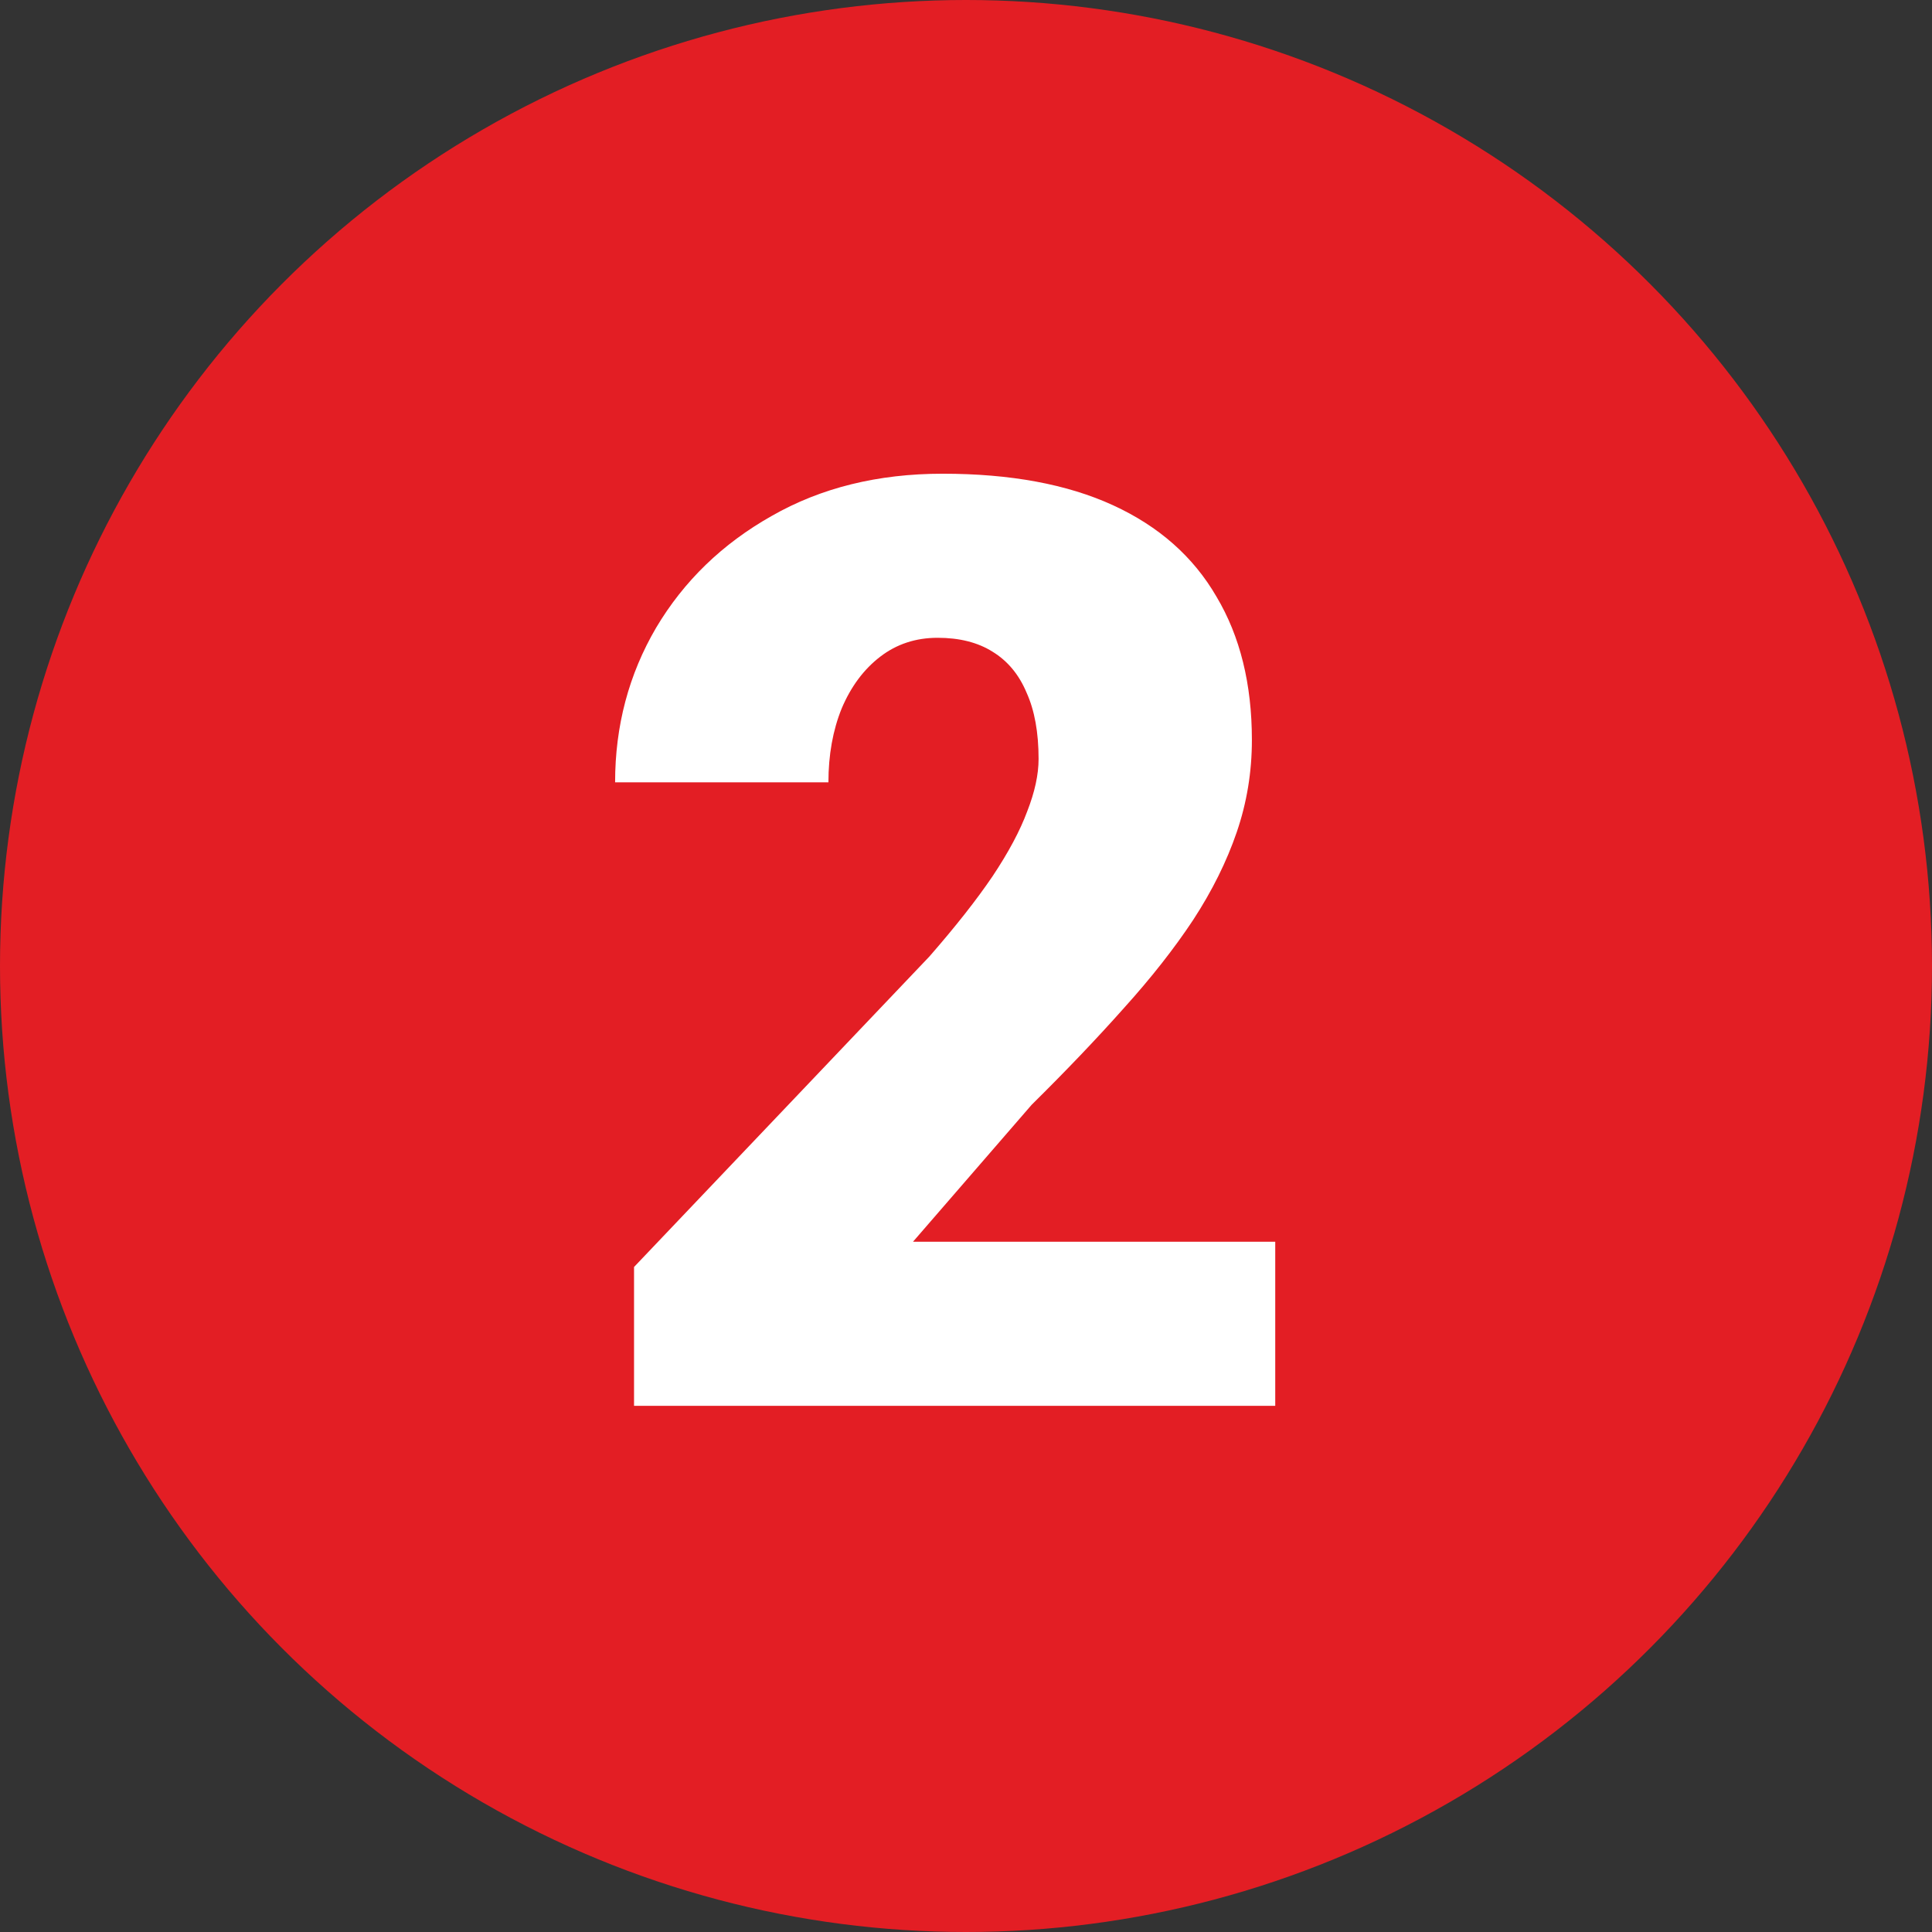
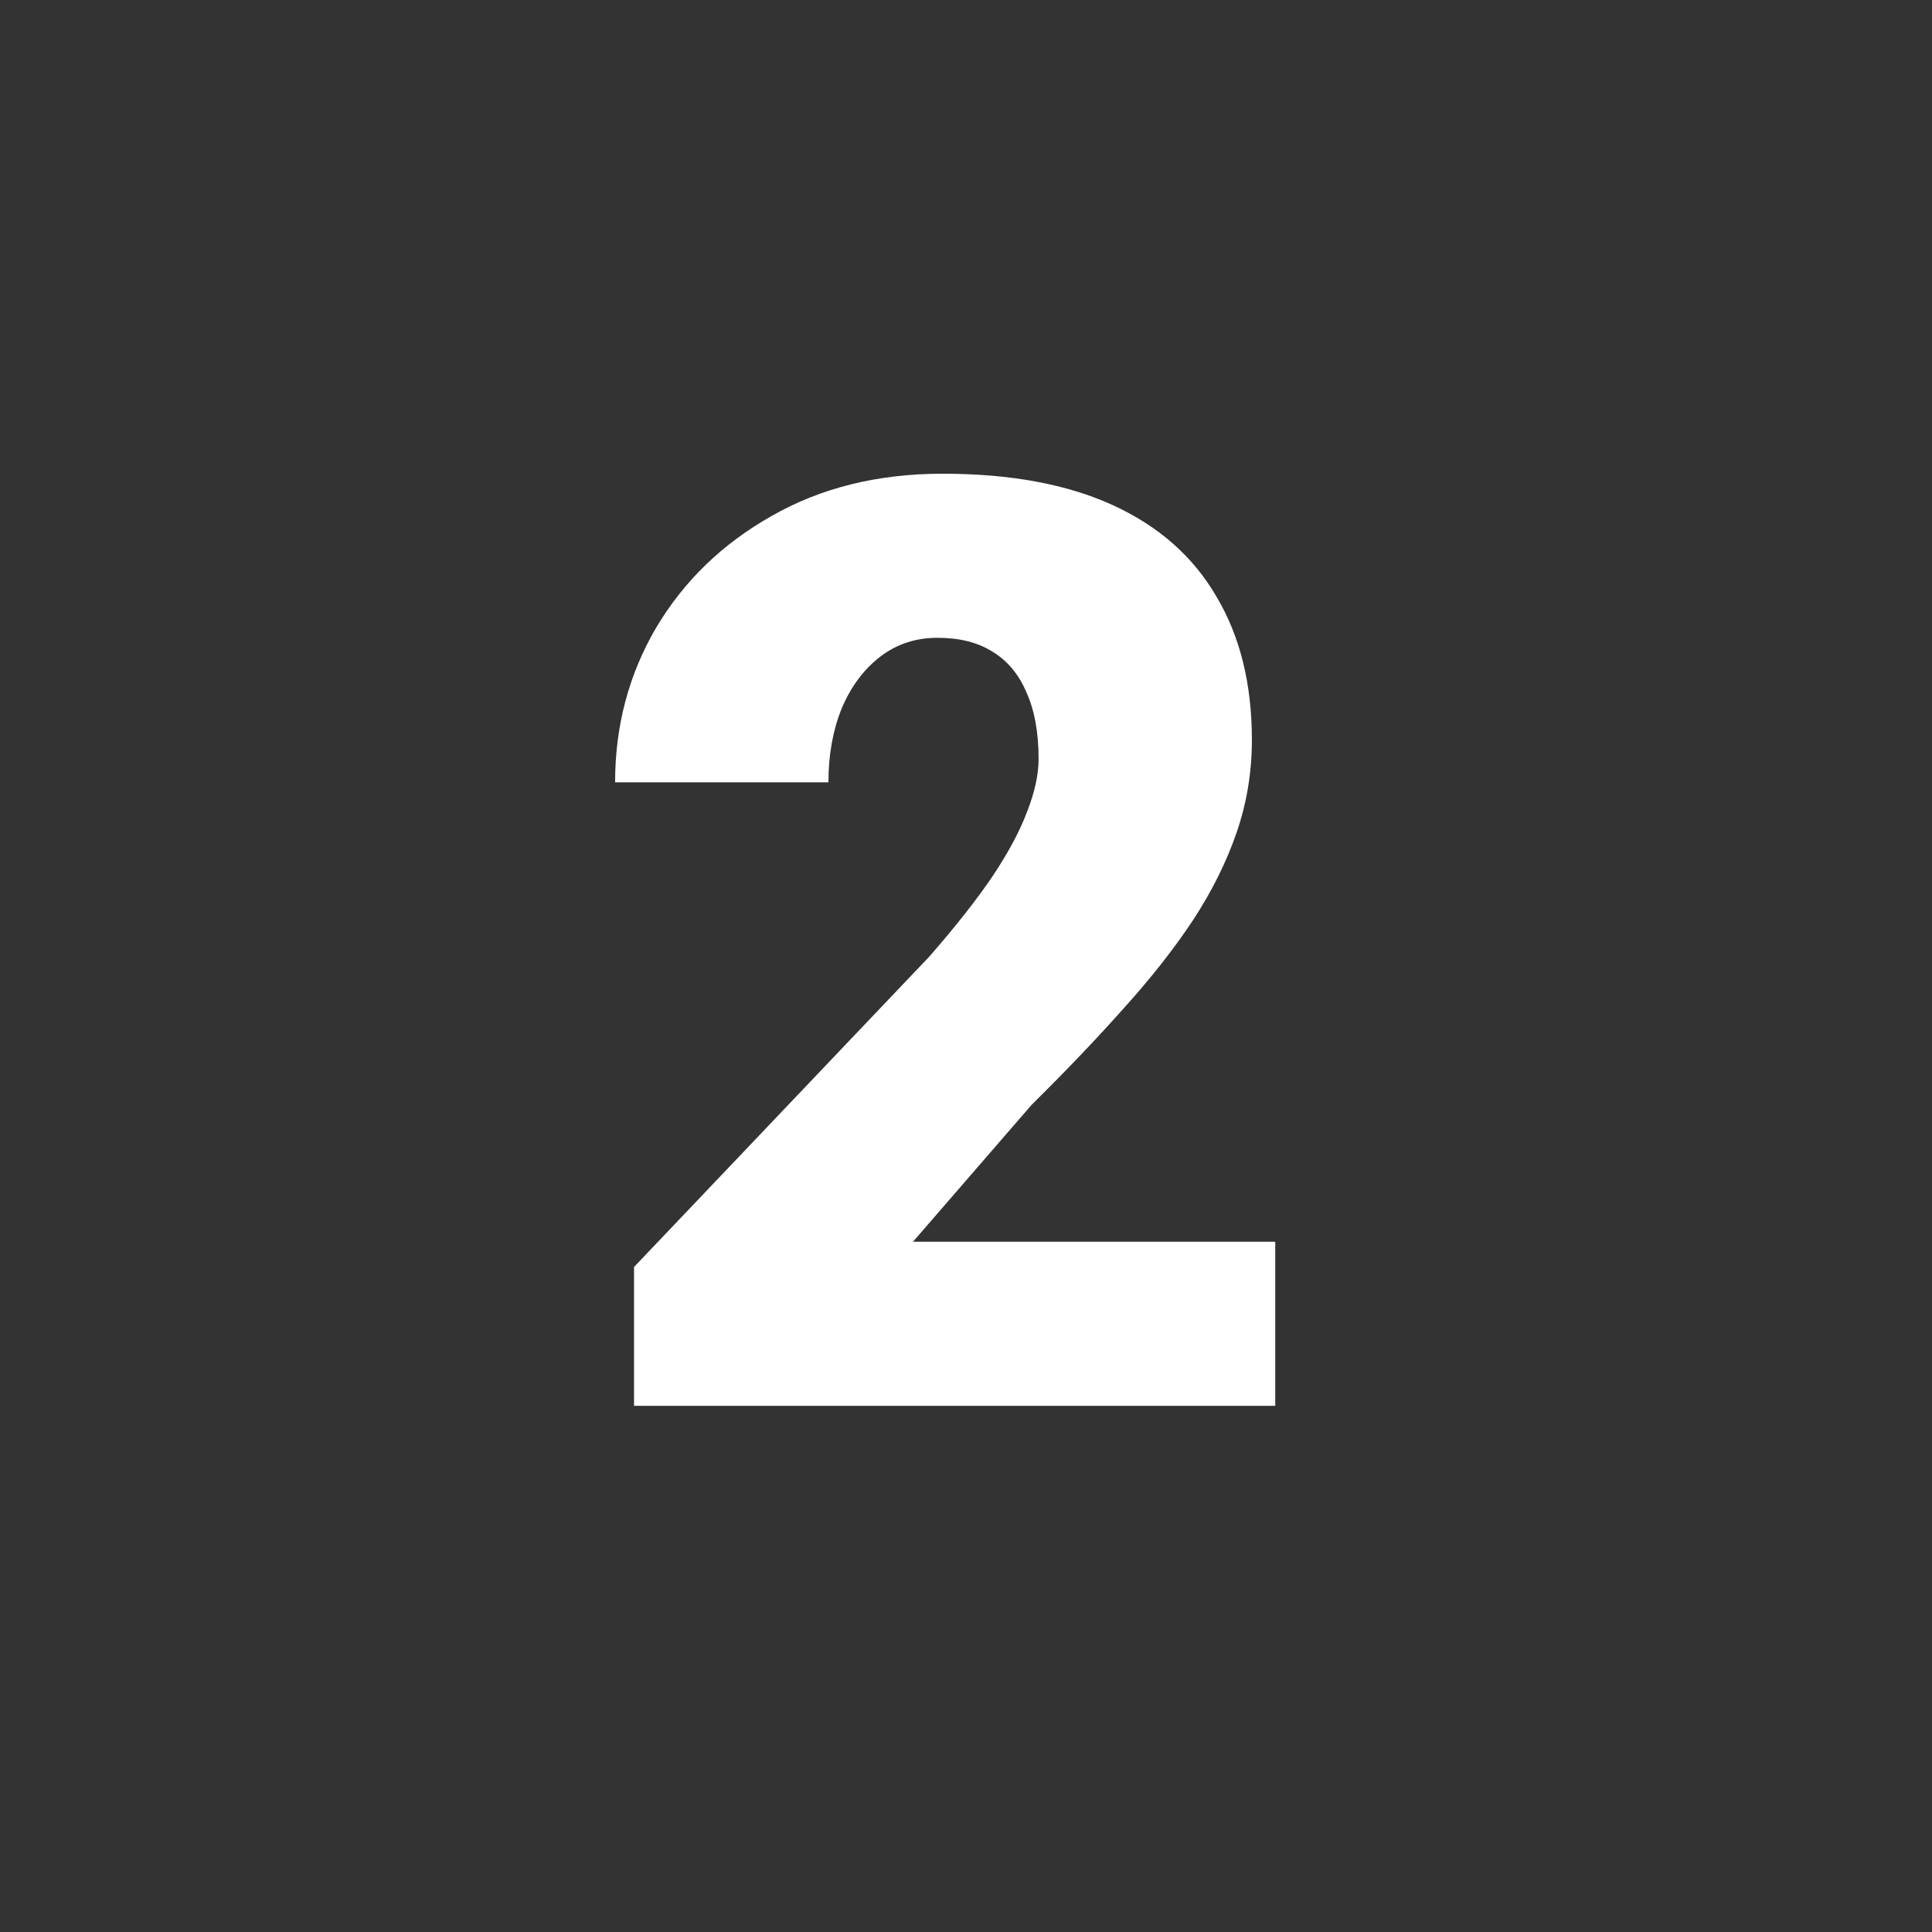
<svg xmlns="http://www.w3.org/2000/svg" width="125" height="125" viewBox="0 0 125 125" fill="none">
  <rect x="0" y="0" width="125" height="125" fill="#333333" stroke="none" />
-   <circle cx="62.5" cy="62.5" r="62.5" fill="#E31E24" />
  <path d="M82.508 80.341V90.957H41.022V81.974L60.132 61.885C61.819 59.952 63.181 58.224 64.215 56.699C65.249 55.148 65.998 53.746 66.461 52.494C66.951 51.242 67.196 50.112 67.196 49.105C67.196 47.39 66.937 45.961 66.42 44.817C65.93 43.647 65.195 42.762 64.215 42.163C63.262 41.564 62.078 41.265 60.663 41.265C59.247 41.265 58.008 41.673 56.947 42.49C55.885 43.306 55.055 44.422 54.456 45.838C53.884 47.254 53.599 48.846 53.599 50.615H39.797C39.797 46.968 40.682 43.633 42.452 40.612C44.248 37.59 46.739 35.181 49.924 33.384C53.109 31.561 56.797 30.649 60.989 30.649C65.372 30.649 69.047 31.329 72.014 32.69C74.981 34.051 77.213 36.025 78.71 38.611C80.235 41.17 80.997 44.259 80.997 47.88C80.997 49.949 80.67 51.936 80.017 53.841C79.364 55.747 78.424 57.639 77.199 59.517C75.975 61.368 74.477 63.273 72.708 65.233C70.966 67.193 68.979 69.275 66.746 71.481L59.07 80.341H82.508Z" fill="white" />
</svg>